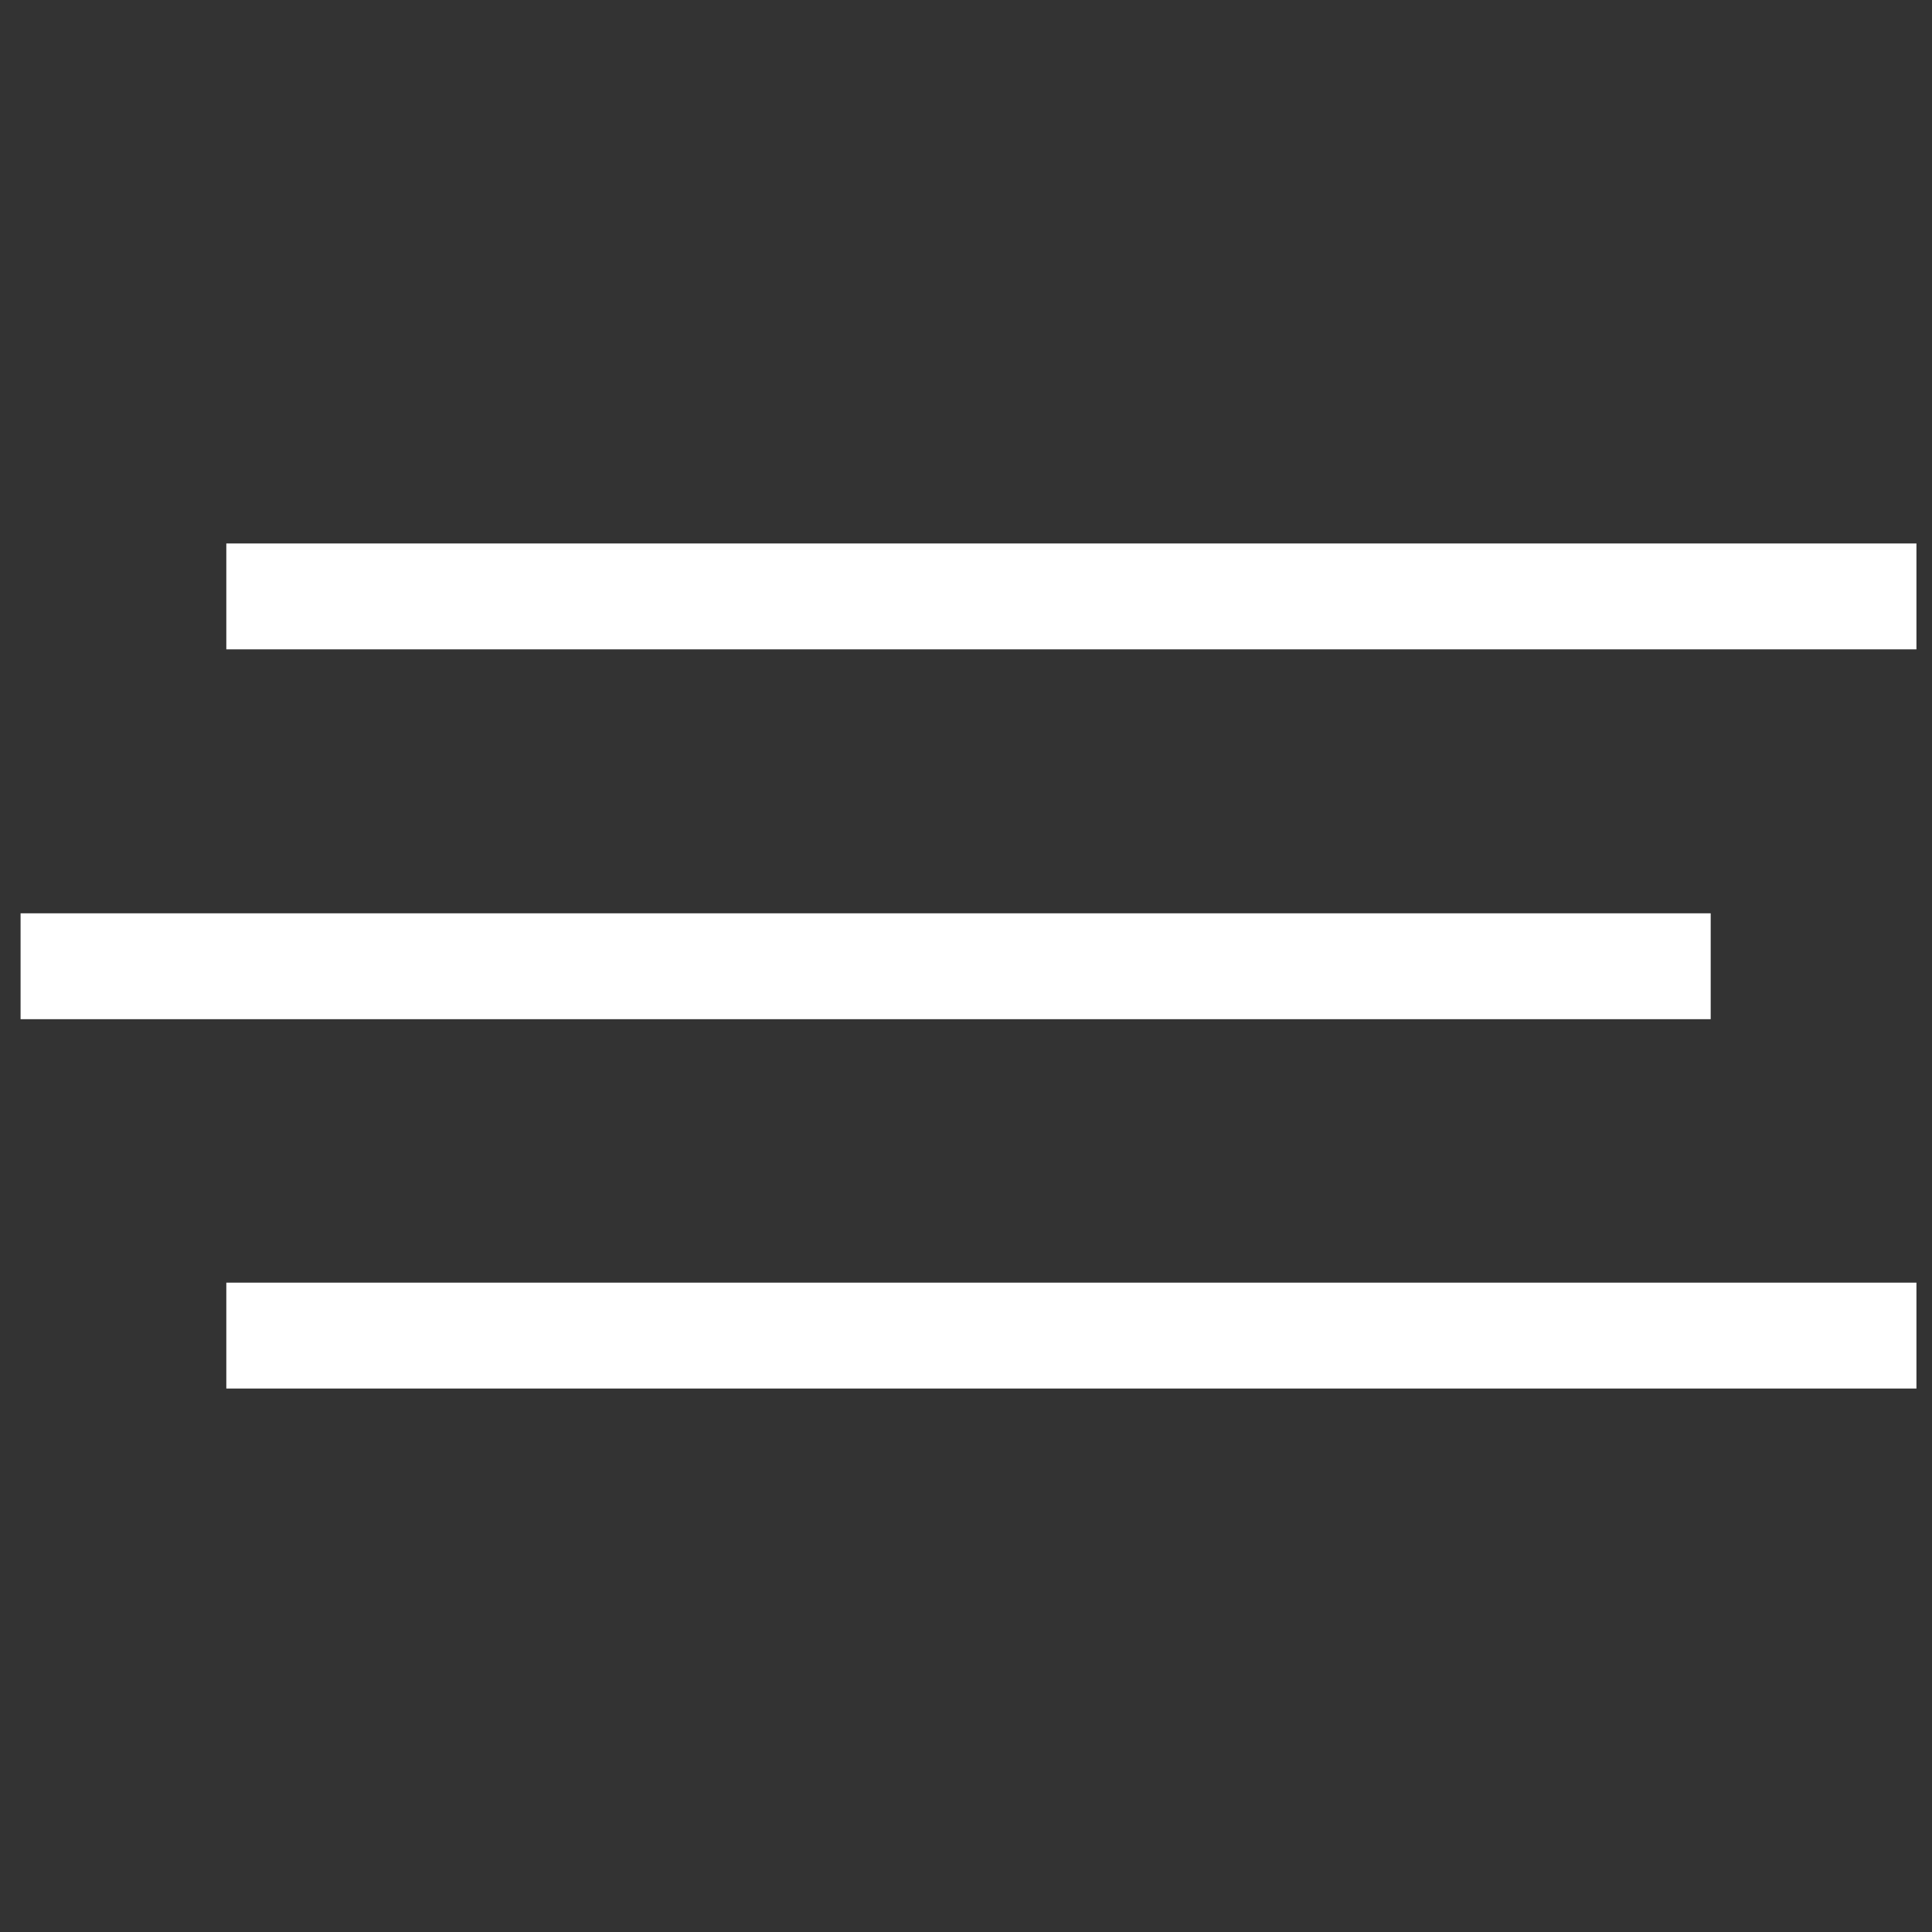
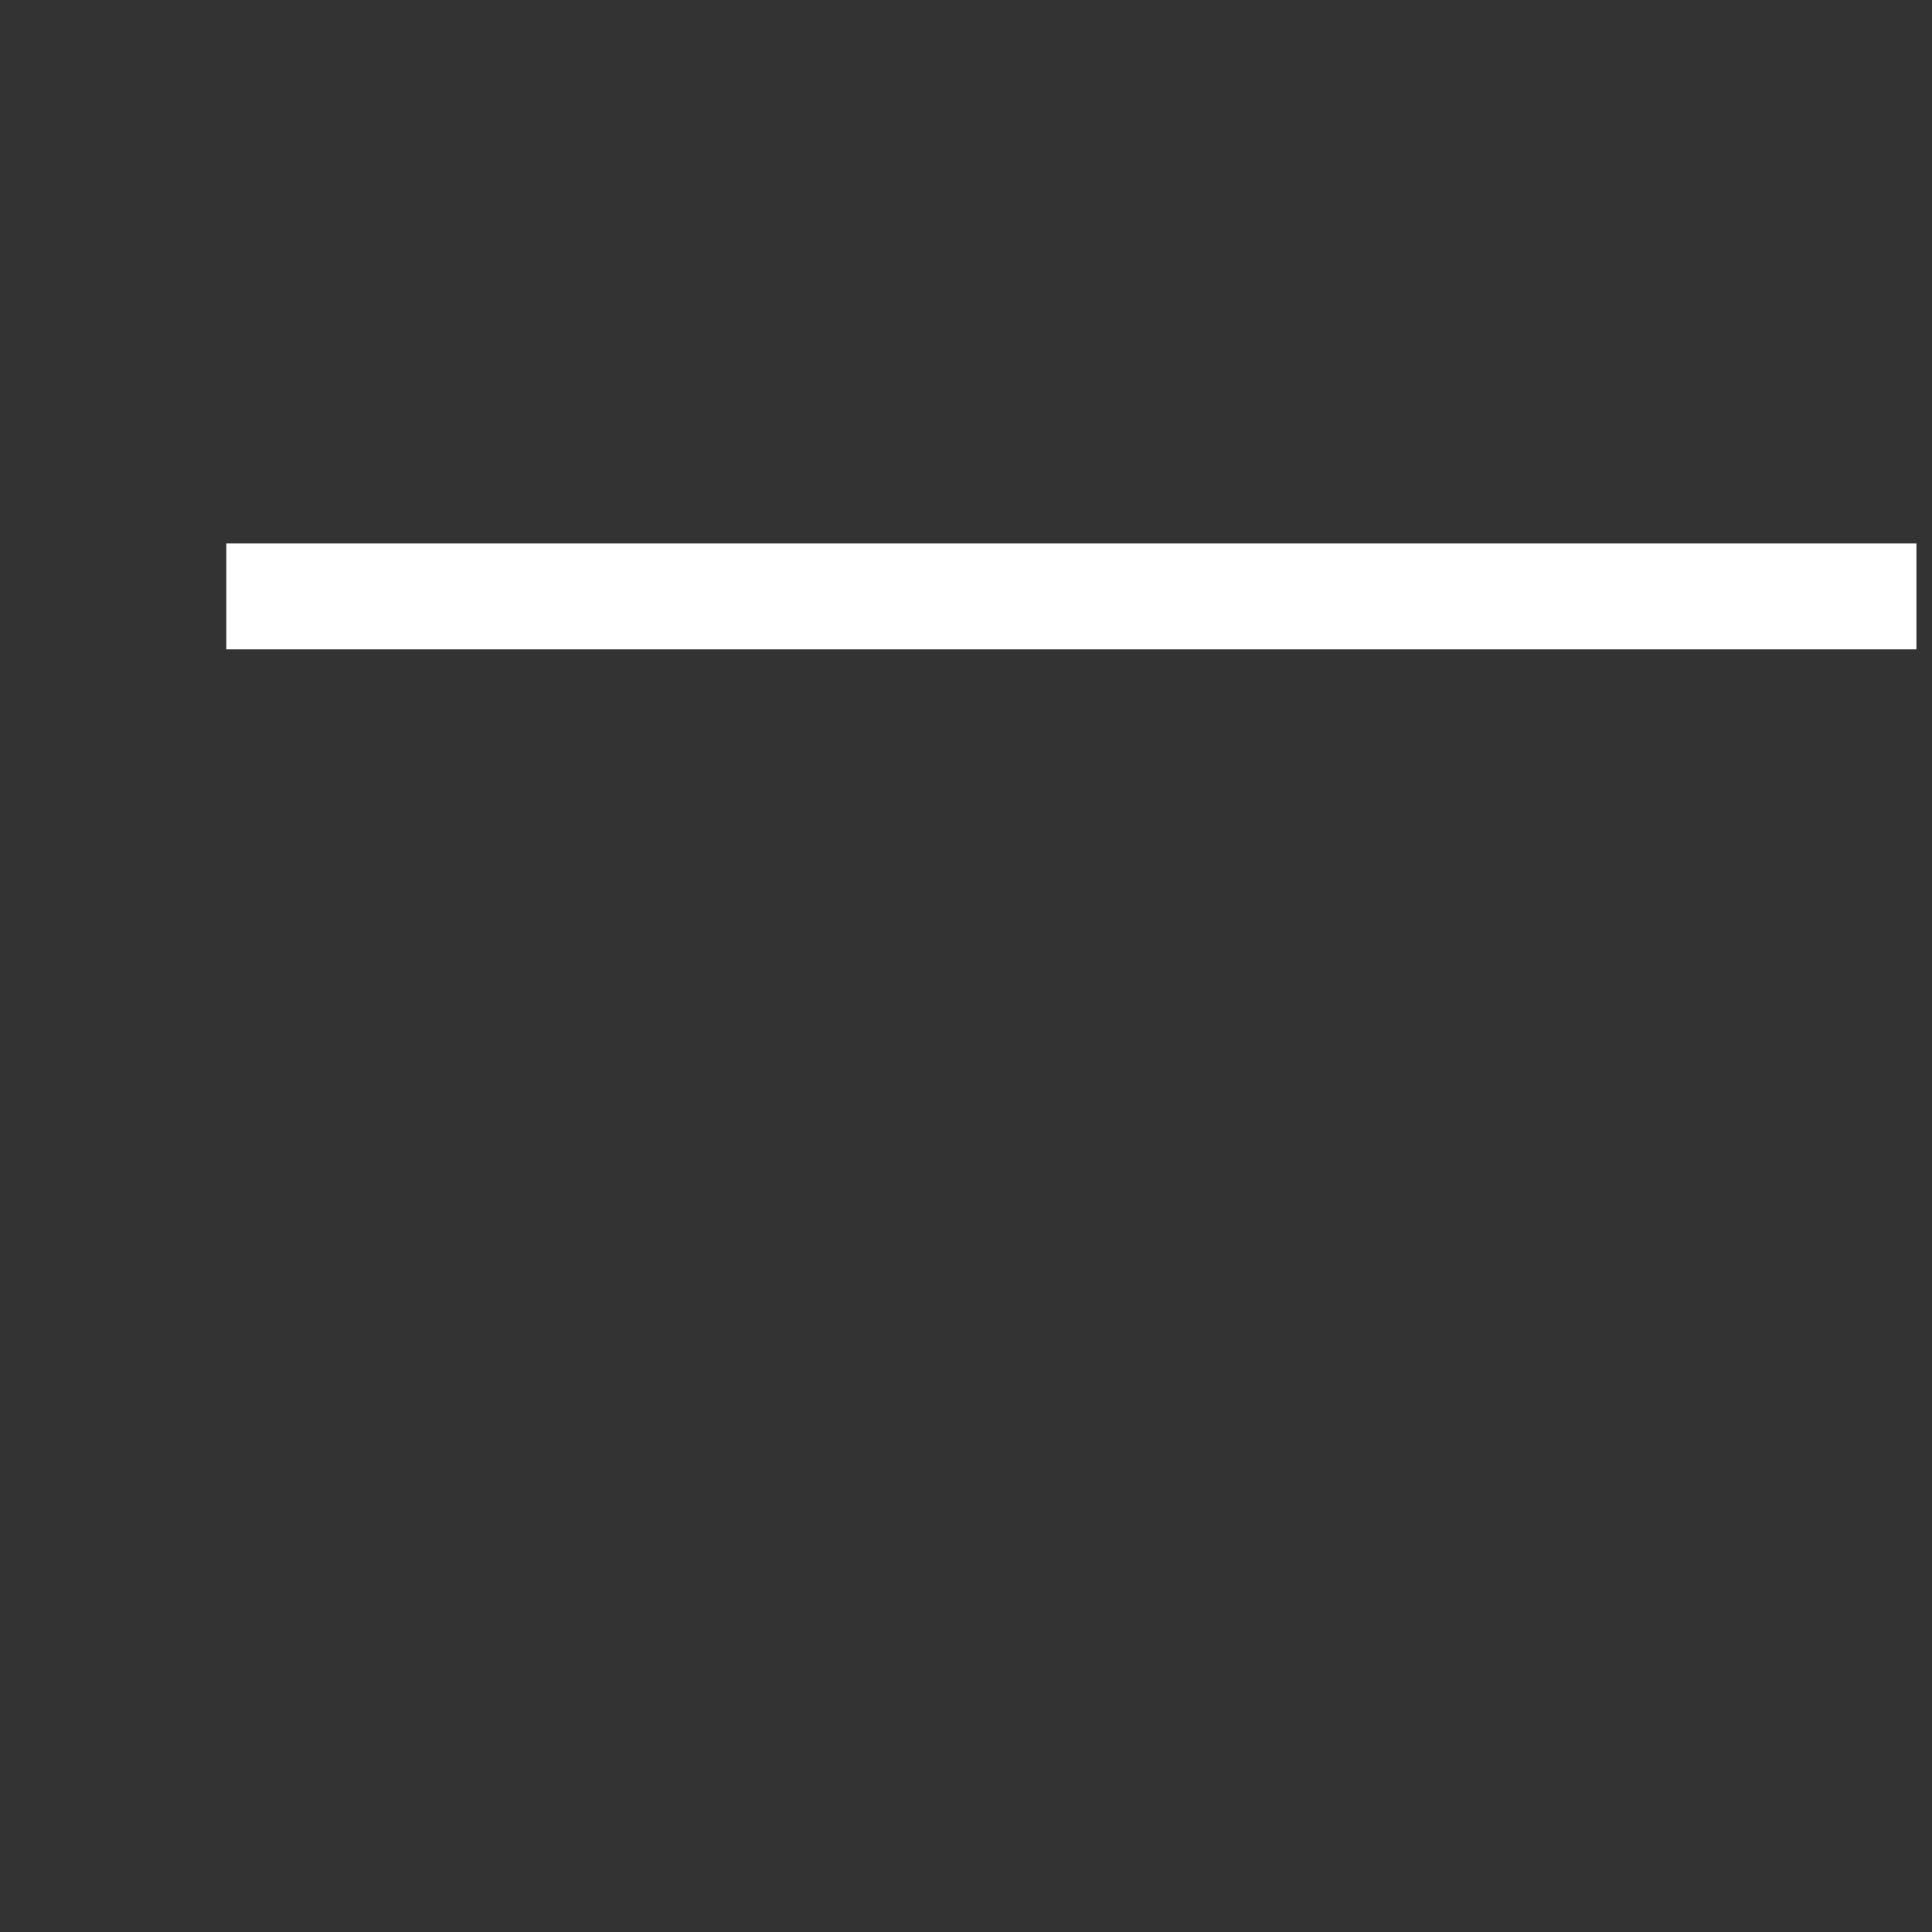
<svg xmlns="http://www.w3.org/2000/svg" version="1.1" id="Capa_1" x="0px" y="0px" viewBox="0 0 385 385" style="enable-background:new 0 0 385 385;" xml:space="preserve">
  <rect x="0" y="0" width="385" height="385" fill="#333333" stroke="none" />
  <style type="text/css">
	.st0{fill:#FFFFFF;}
</style>
  <rect x="45.1" y="108.3" class="st0" width="336.8" height="21.1" />
-   <rect x="4.1" y="182" class="st0" width="336.8" height="21.1" />
-   <rect x="45.1" y="255.6" class="st0" width="336.8" height="21.1" />
</svg>